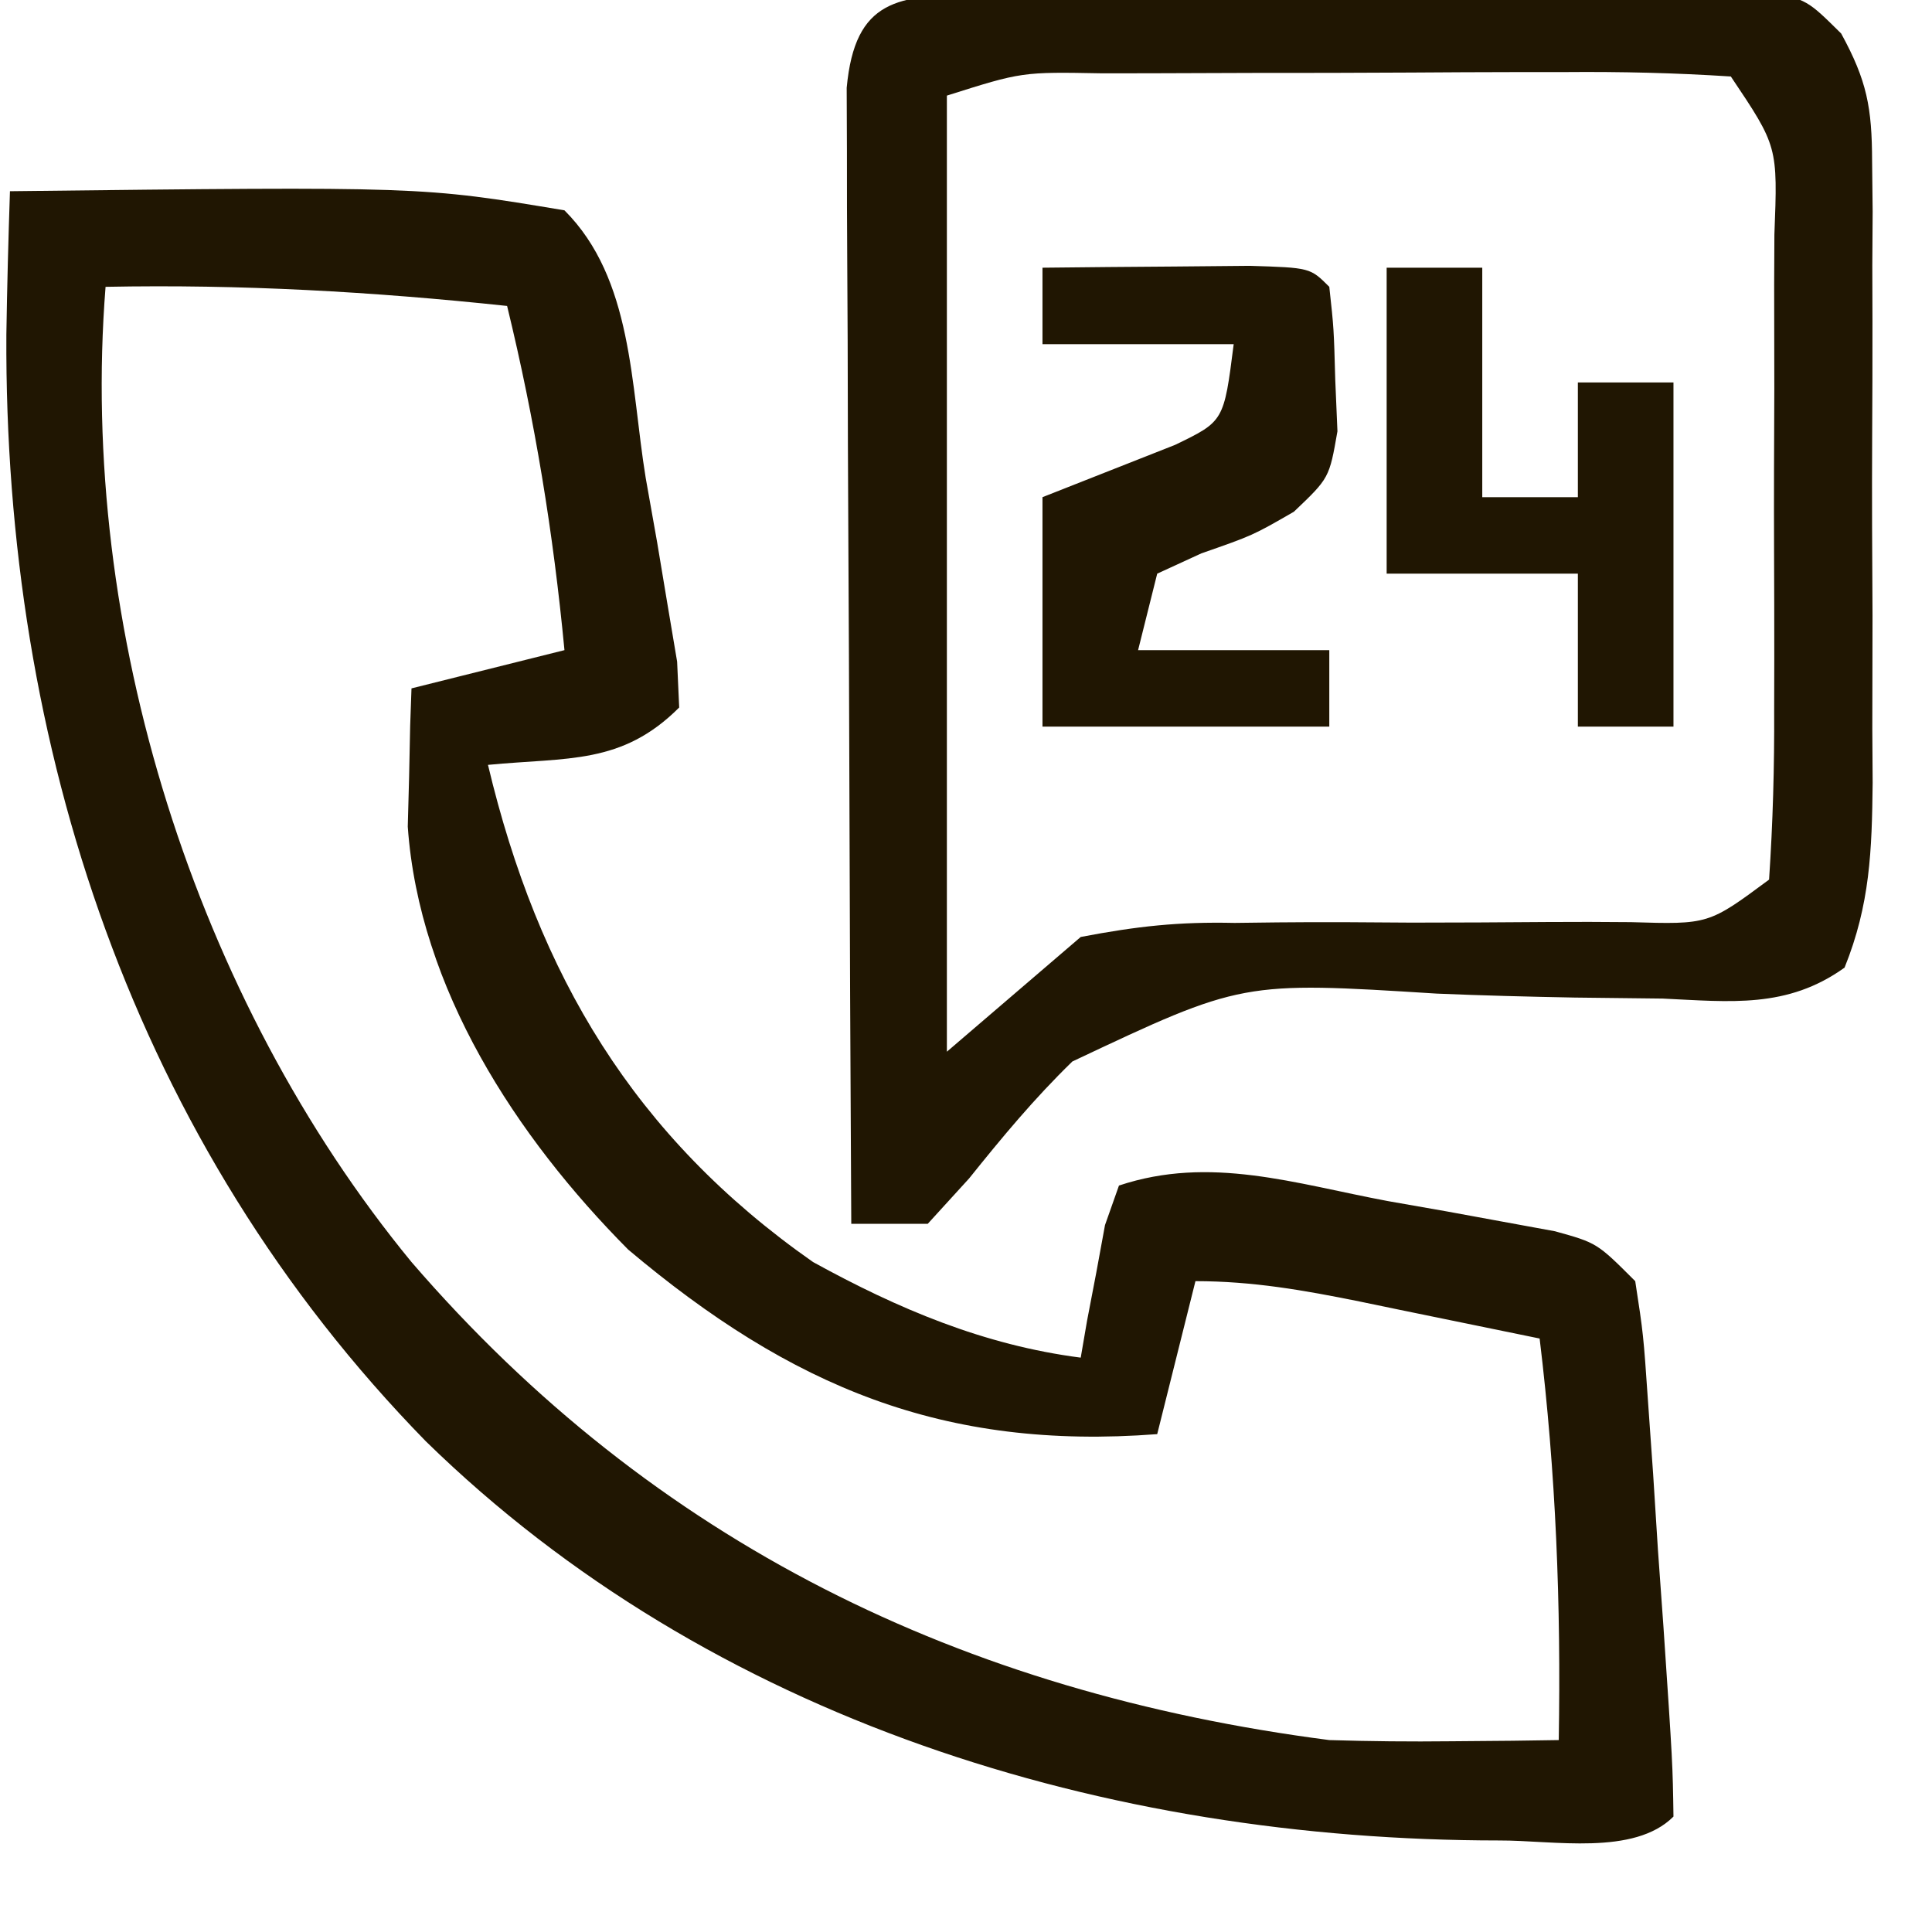
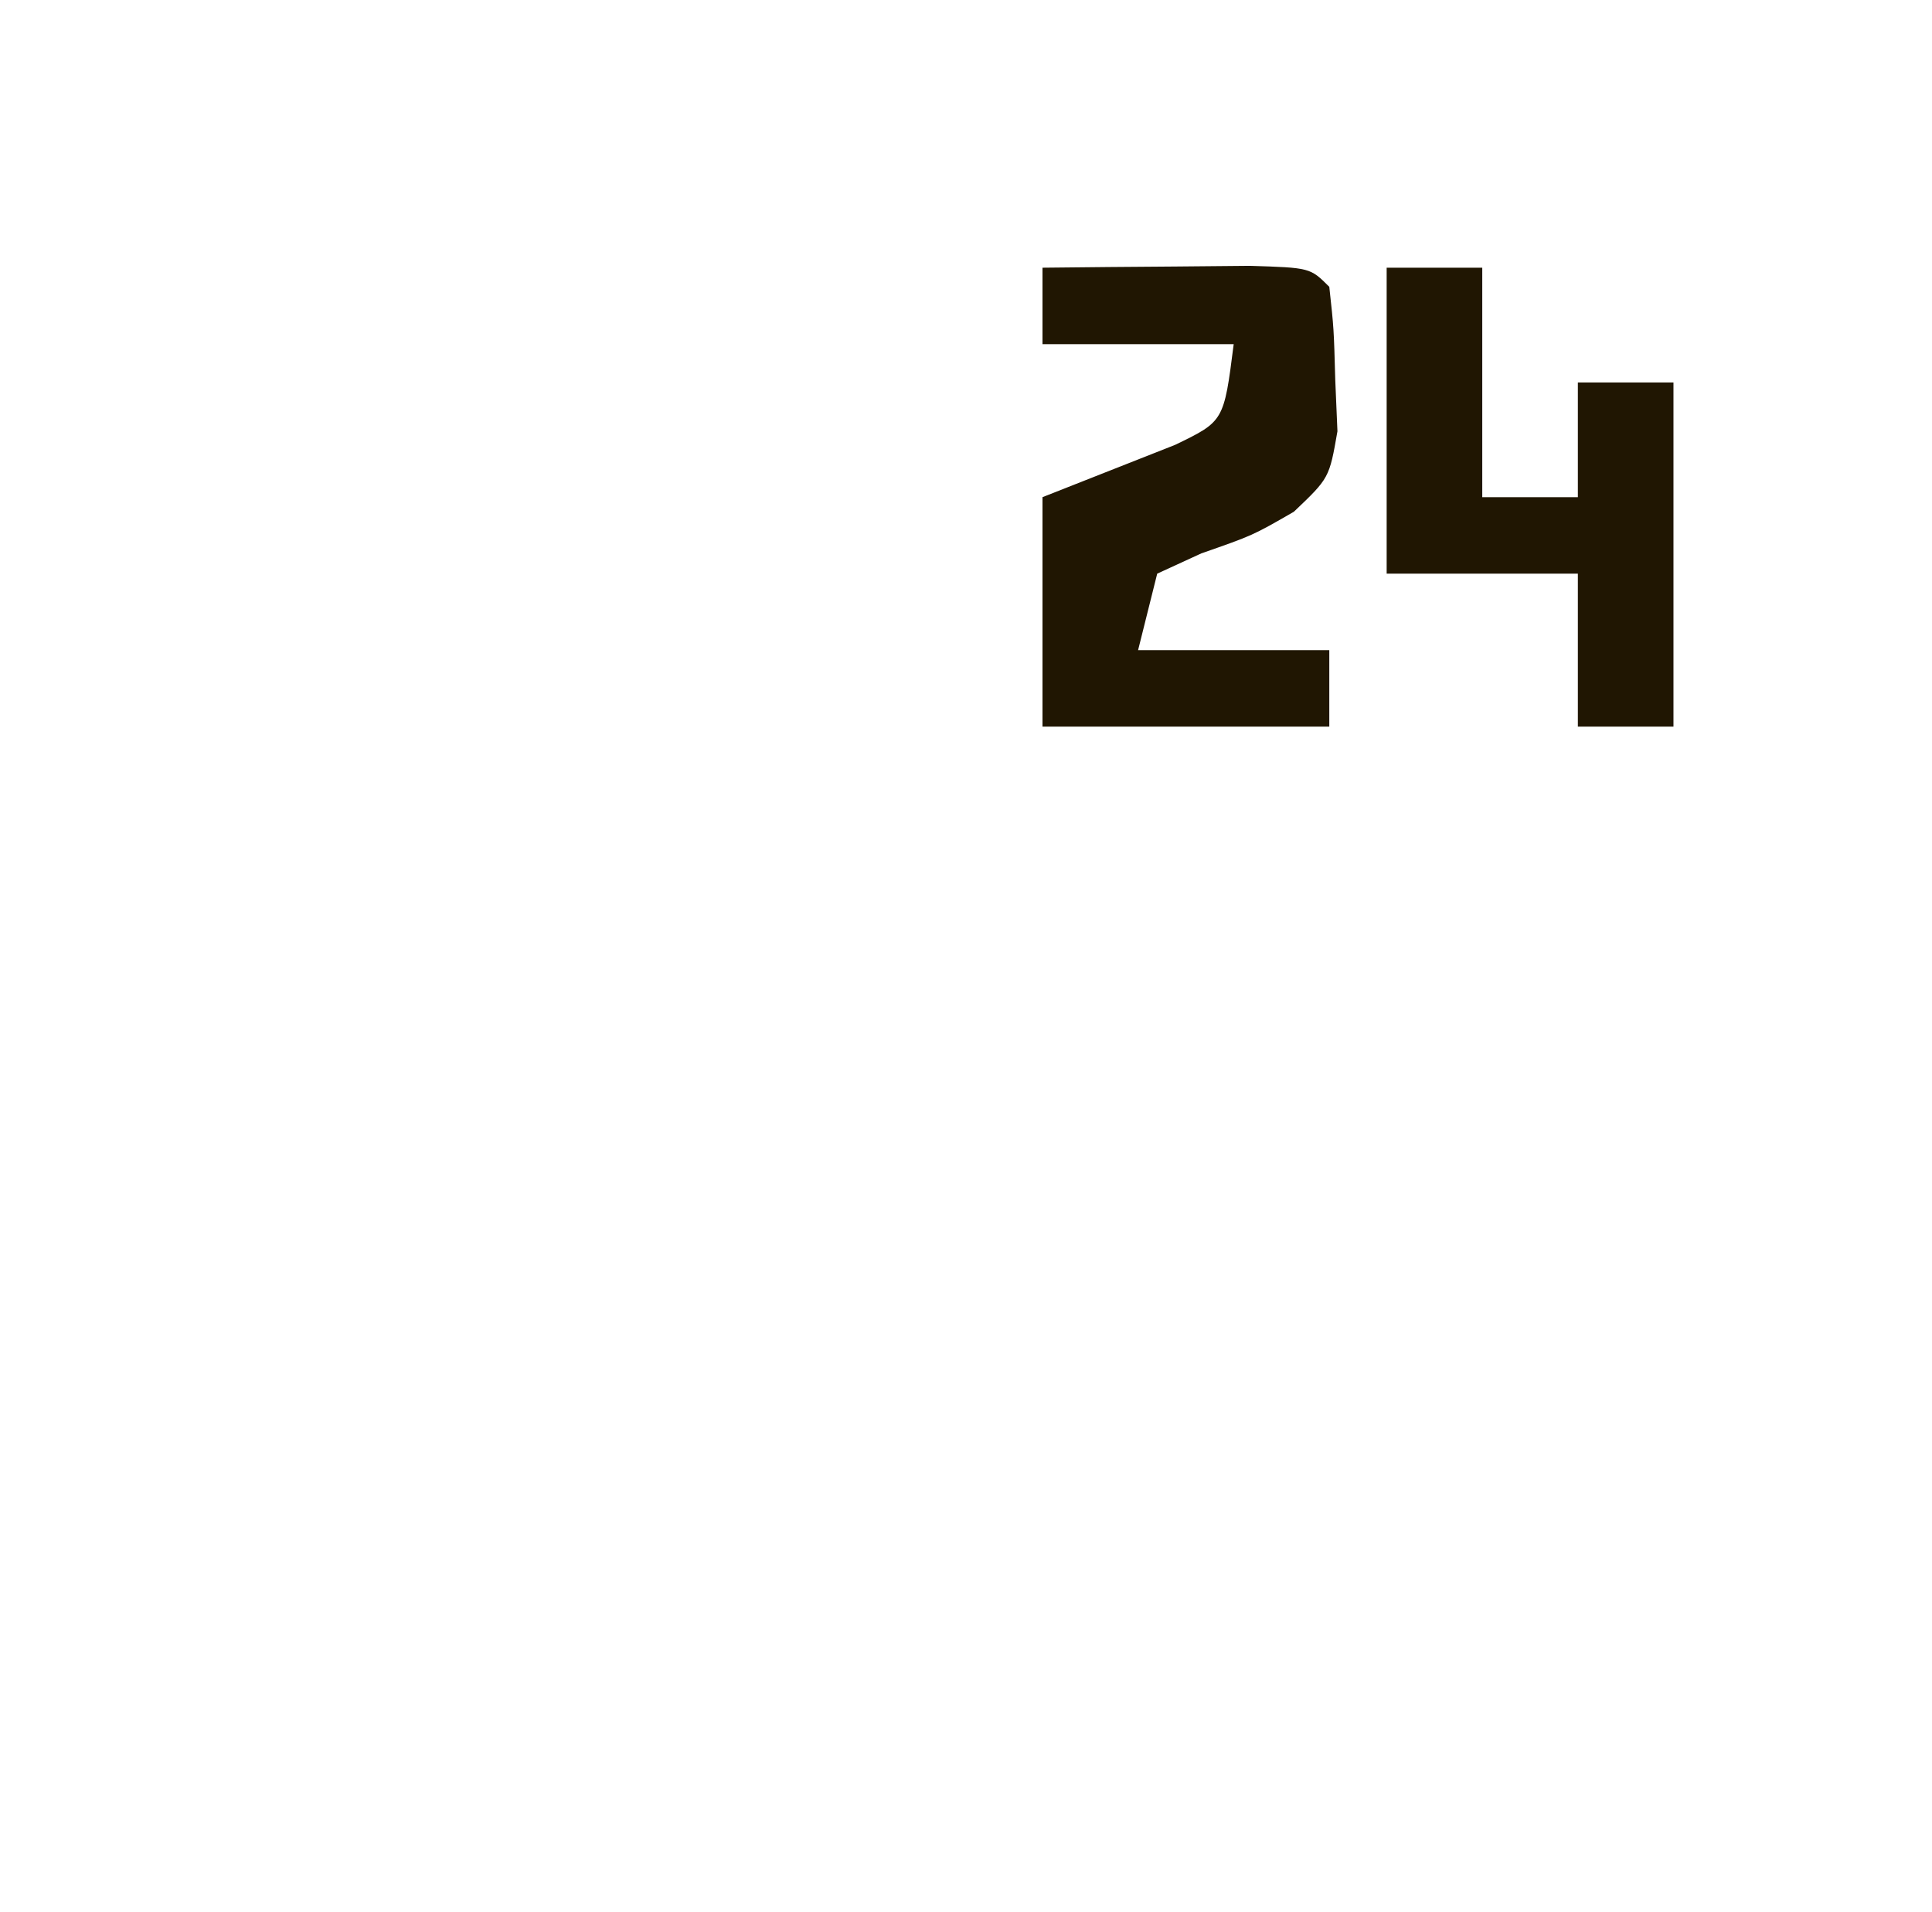
<svg xmlns="http://www.w3.org/2000/svg" viewBox="0 0 100 100" preserveAspectRatio="xMidYMid meet" version="1.1" width="97" height="96">
-   <path d="M0 0 C21.531 -0.249 21.531 -0.249 29 1 C32.586 4.586 32.454 10.132 33.25 15 C33.548 16.678 33.548 16.678 33.852 18.391 C34.029 19.458 34.207 20.525 34.391 21.625 C34.556 22.607 34.721 23.59 34.892 24.602 C34.927 25.393 34.963 26.185 35 27 C31.994 30.006 29.176 29.596 25 30 C27.614 40.984 32.643 49.45 42 56 C46.445 58.446 50.934 60.346 56 61 C56.11 60.362 56.219 59.724 56.332 59.066 C56.491 58.24 56.649 57.414 56.812 56.562 C56.963 55.739 57.114 54.915 57.27 54.066 C57.511 53.384 57.752 52.703 58 52 C62.77 50.41 67.201 51.902 72.062 52.812 C73.082 52.991 74.101 53.17 75.15 53.354 C76.123 53.532 77.096 53.711 78.098 53.895 C79.436 54.14 79.436 54.14 80.801 54.39 C83 55 83 55 85 57 C85.427 59.781 85.427 59.781 85.668 63.285 C85.756 64.537 85.845 65.79 85.936 67.08 C86.06 69.051 86.06 69.051 86.188 71.062 C86.282 72.394 86.378 73.725 86.475 75.057 C86.96 82.253 86.96 82.253 87 85 C84.935 87.065 80.706 86.24 77.875 86.25 C57.36 86.24 36.663 79.949 21.75 65.375 C6.47 49.741 -0.303 29.036 -0.188 7.5 C-0.15 4.998 -0.084 2.501 0 0 Z M5 5 C3.585 22.85 9.678 42.229 21 56 C33.676 70.696 49.824 78.519 69 81 C71.124 81.065 73.25 81.086 75.375 81.062 C76.435 81.053 77.494 81.044 78.586 81.035 C79.383 81.024 80.179 81.012 81 81 C81.121 73.923 80.854 67.028 80 60 C77.563 59.496 75.126 58.997 72.688 58.5 C71.997 58.357 71.307 58.214 70.596 58.066 C67.675 57.474 64.989 57 62 57 C61.34 59.64 60.68 62.28 60 65 C48.827 65.856 40.86 62.532 32.332 55.348 C26.473 49.449 21.401 41.695 20.805 33.227 C20.839 31.939 20.839 31.939 20.875 30.625 C20.893 29.751 20.911 28.877 20.93 27.977 C20.953 27.324 20.976 26.672 21 26 C23.64 25.34 26.28 24.68 29 24 C28.415 17.858 27.459 11.993 26 6 C18.974 5.252 12.066 4.862 5 5 Z " fill="#201602" transform="translate(0,10)" />
-   <path d="M0 0 C0.951 -0.013 1.902 -0.026 2.882 -0.039 C4.428 -0.042 4.428 -0.042 6.004 -0.045 C7.587 -0.055 7.587 -0.055 9.203 -0.066 C11.438 -0.076 13.673 -0.08 15.908 -0.08 C19.335 -0.084 22.76 -0.121 26.186 -0.159 C28.354 -0.165 30.523 -0.169 32.692 -0.17 C33.72 -0.185 34.748 -0.199 35.807 -0.214 C36.762 -0.208 37.716 -0.202 38.699 -0.195 C39.539 -0.198 40.379 -0.201 41.245 -0.204 C43.414 0.291 43.414 0.291 45.185 2.044 C46.538 4.517 46.794 5.923 46.802 8.72 C46.812 9.588 46.821 10.456 46.831 11.35 C46.825 12.279 46.819 13.208 46.813 14.166 C46.816 15.127 46.818 16.088 46.821 17.079 C46.823 19.11 46.818 21.141 46.805 23.171 C46.789 26.279 46.805 29.386 46.824 32.494 C46.822 34.468 46.819 36.442 46.813 38.416 C46.822 39.809 46.822 39.809 46.831 41.231 C46.793 44.773 46.696 47.592 45.362 50.894 C42.359 53.047 39.388 52.678 35.852 52.513 C34.317 52.494 32.782 52.476 31.246 52.46 C28.84 52.415 26.438 52.354 24.033 52.253 C13.853 51.613 13.853 51.613 4.977 55.802 C2.981 57.745 1.333 59.73 -0.422 61.917 C-1.493 63.092 -1.493 63.092 -2.586 64.291 C-3.906 64.291 -5.226 64.291 -6.586 64.291 C-6.632 56.241 -6.668 48.192 -6.689 40.143 C-6.7 36.405 -6.714 32.668 -6.737 28.931 C-6.758 25.326 -6.77 21.721 -6.775 18.116 C-6.779 16.738 -6.786 15.361 -6.797 13.984 C-6.812 12.059 -6.813 10.134 -6.813 8.209 C-6.817 7.112 -6.822 6.015 -6.826 4.885 C-6.394 0.217 -4.129 0.038 0 0 Z M-1.586 5.291 C-1.586 21.791 -1.586 38.291 -1.586 55.291 C0.724 53.311 3.034 51.331 5.414 49.291 C8.38 48.725 10.528 48.492 13.465 48.556 C14.205 48.547 14.945 48.538 15.708 48.529 C18.048 48.505 20.386 48.521 22.727 48.541 C25.085 48.539 27.442 48.529 29.8 48.509 C31.261 48.499 32.722 48.501 34.183 48.516 C38.249 48.639 38.249 48.639 41.414 46.291 C41.614 43.301 41.694 40.406 41.68 37.416 C41.682 36.535 41.684 35.655 41.686 34.748 C41.687 32.885 41.683 31.022 41.675 29.16 C41.664 26.302 41.675 23.445 41.688 20.587 C41.686 18.78 41.684 16.973 41.68 15.166 C41.684 14.307 41.688 13.449 41.692 12.564 C41.869 7.948 41.869 7.948 39.414 4.291 C36.497 4.103 33.676 4.035 30.758 4.06 C29.9 4.061 29.042 4.061 28.158 4.061 C26.342 4.064 24.526 4.072 22.711 4.085 C19.926 4.103 17.141 4.105 14.356 4.105 C12.594 4.11 10.832 4.116 9.071 4.123 C7.816 4.124 7.816 4.124 6.536 4.126 C2.341 4.048 2.341 4.048 -1.586 5.291 Z " fill="#201602" transform="translate(50.586,-0.291)" />
  <path d="M0 0 C2.312 -0.027 4.625 -0.046 6.938 -0.062 C8.225 -0.074 9.513 -0.086 10.84 -0.098 C14 0 14 0 15 1 C15.238 3.18 15.238 3.18 15.312 5.875 C15.35 6.759 15.387 7.644 15.426 8.555 C15 11 15 11 13.148 12.762 C11 14 11 14 8.312 14.938 C7.549 15.288 6.786 15.639 6 16 C5.67 17.32 5.34 18.64 5 20 C8.3 20 11.6 20 15 20 C15 21.32 15 22.64 15 24 C10.05 24 5.1 24 0 24 C0 20.04 0 16.08 0 12 C2.311 11.089 4.622 10.177 6.934 9.266 C9.488 8.033 9.488 8.033 10 4 C6.7 4 3.4 4 0 4 C0 2.68 0 1.36 0 0 Z " fill="#201602" transform="translate(54,14)" />
  <path d="M0 0 C1.65 0 3.3 0 5 0 C5 3.96 5 7.92 5 12 C6.65 12 8.3 12 10 12 C10 10.02 10 8.04 10 6 C11.65 6 13.3 6 15 6 C15 11.94 15 17.88 15 24 C13.35 24 11.7 24 10 24 C10 21.36 10 18.72 10 16 C6.7 16 3.4 16 0 16 C0 10.72 0 5.44 0 0 Z " fill="#201602" transform="translate(72,14)" />
</svg>